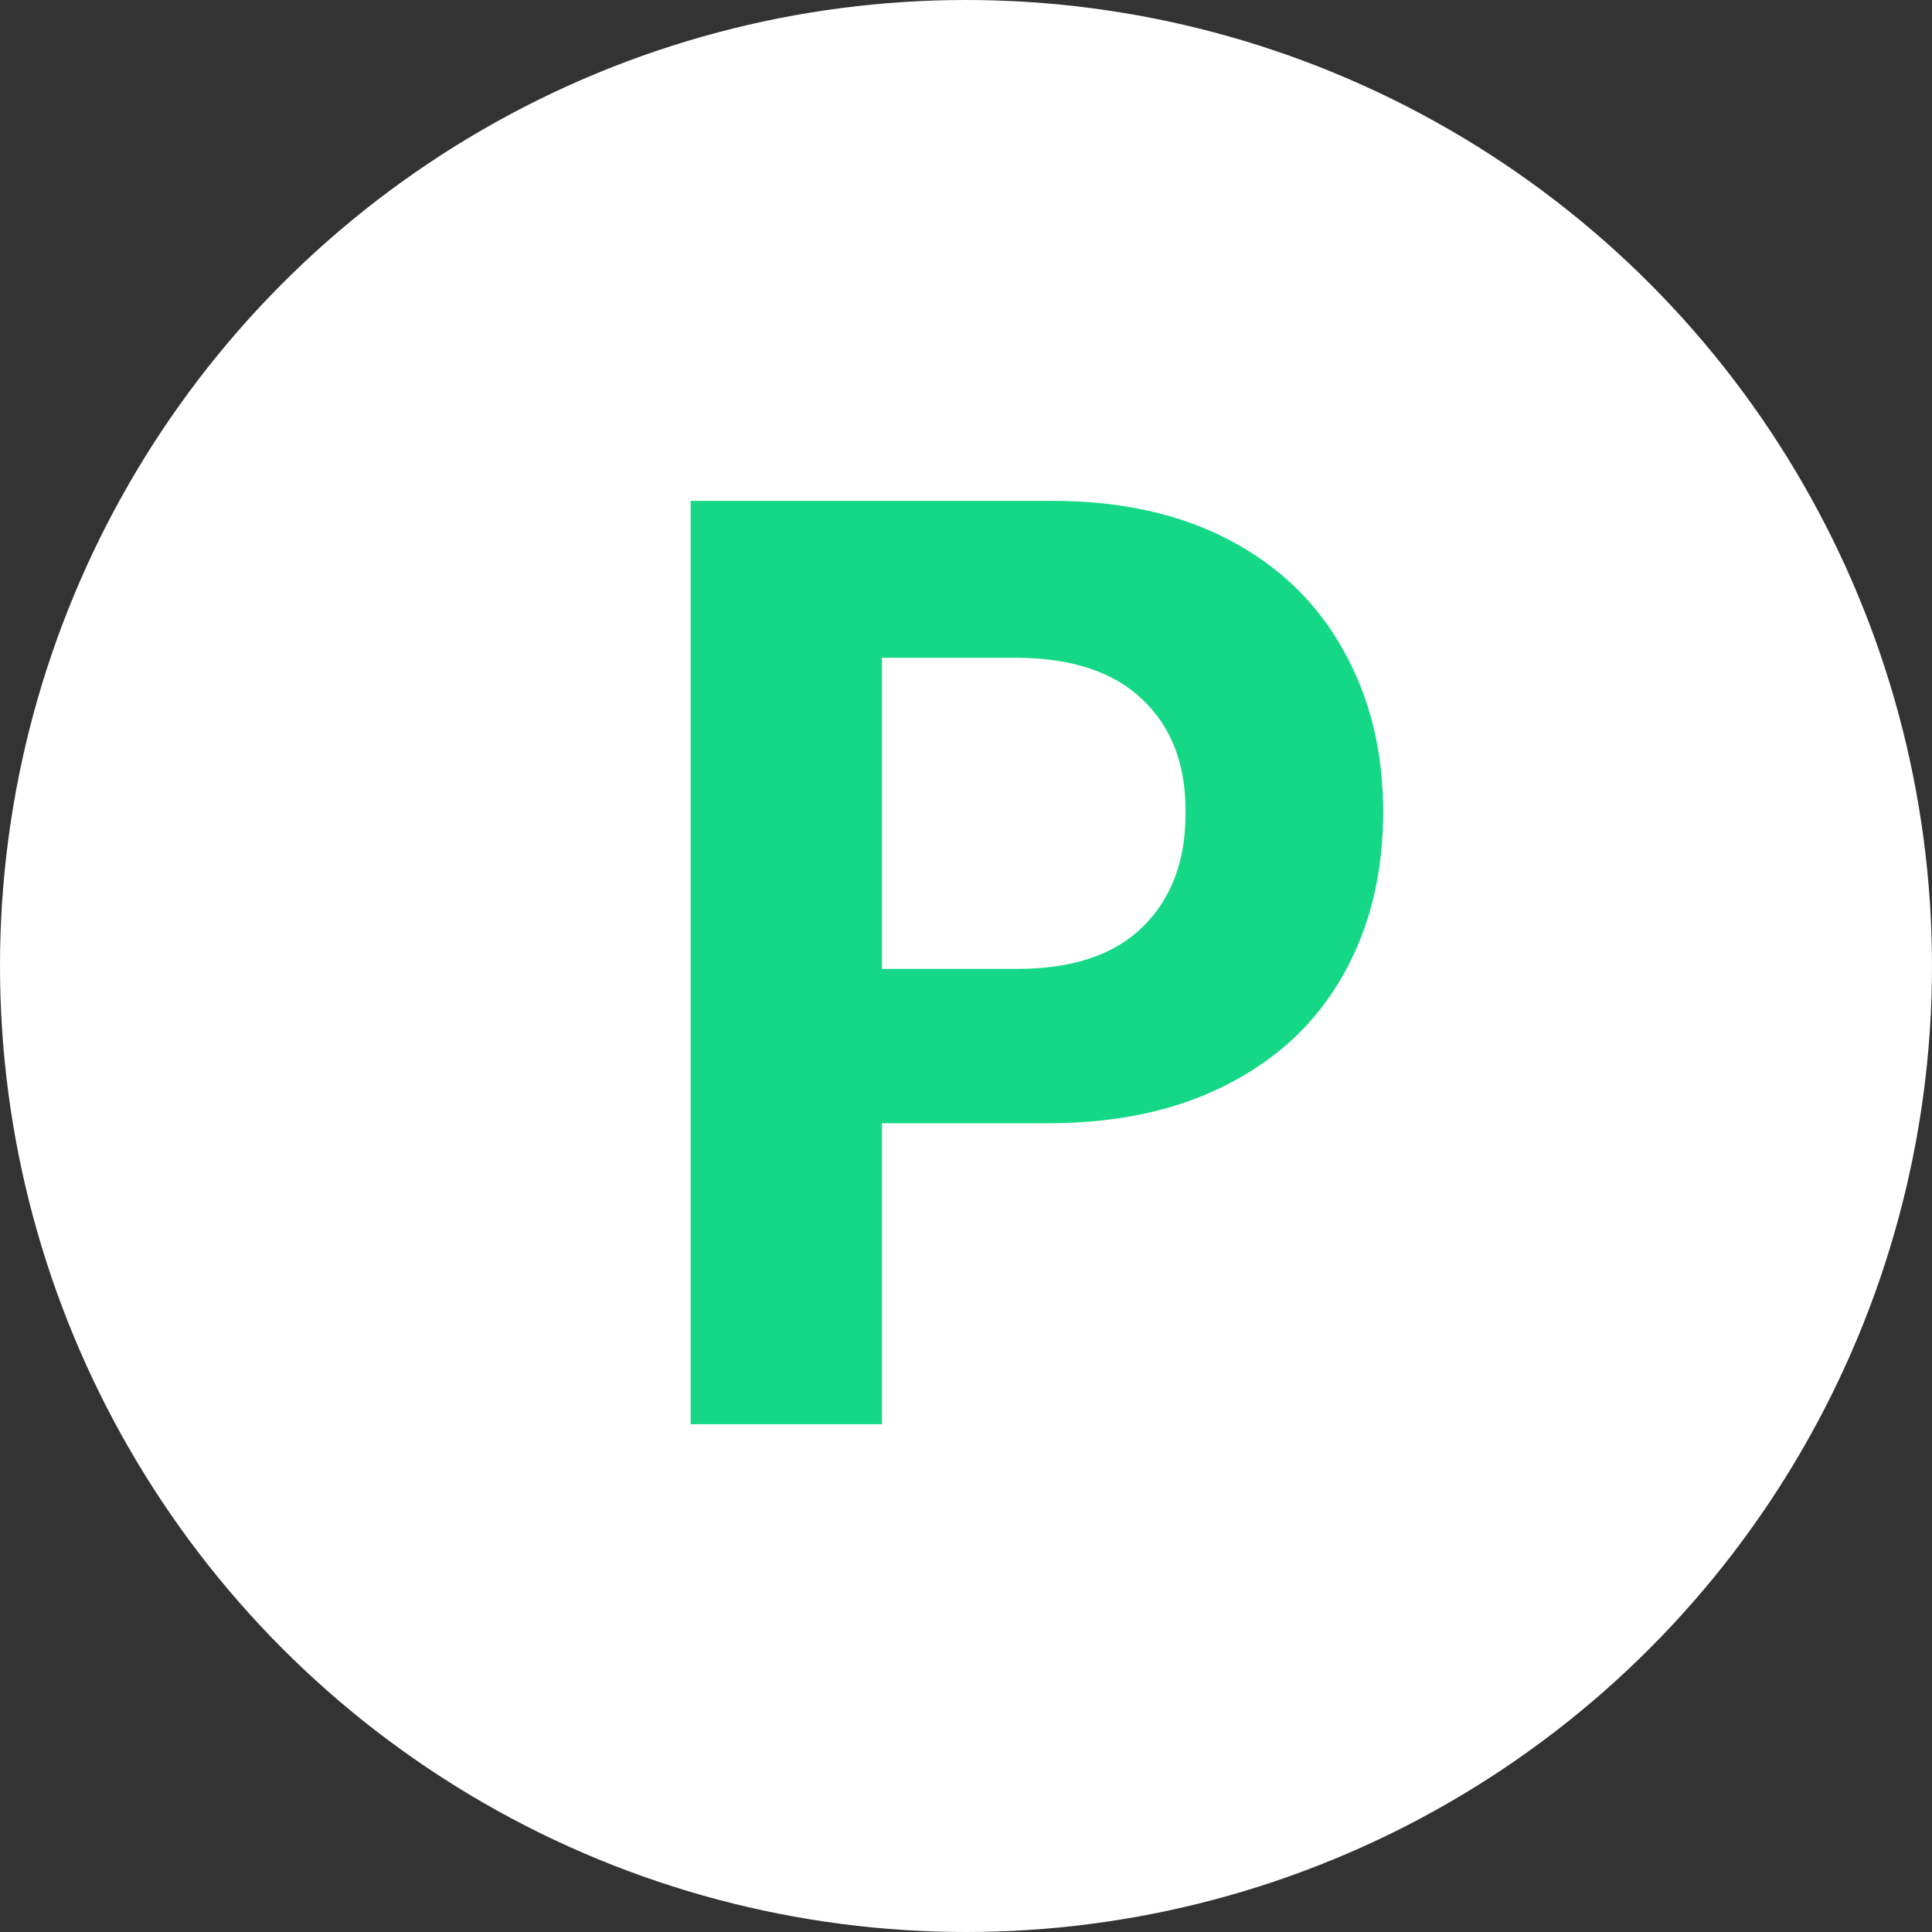
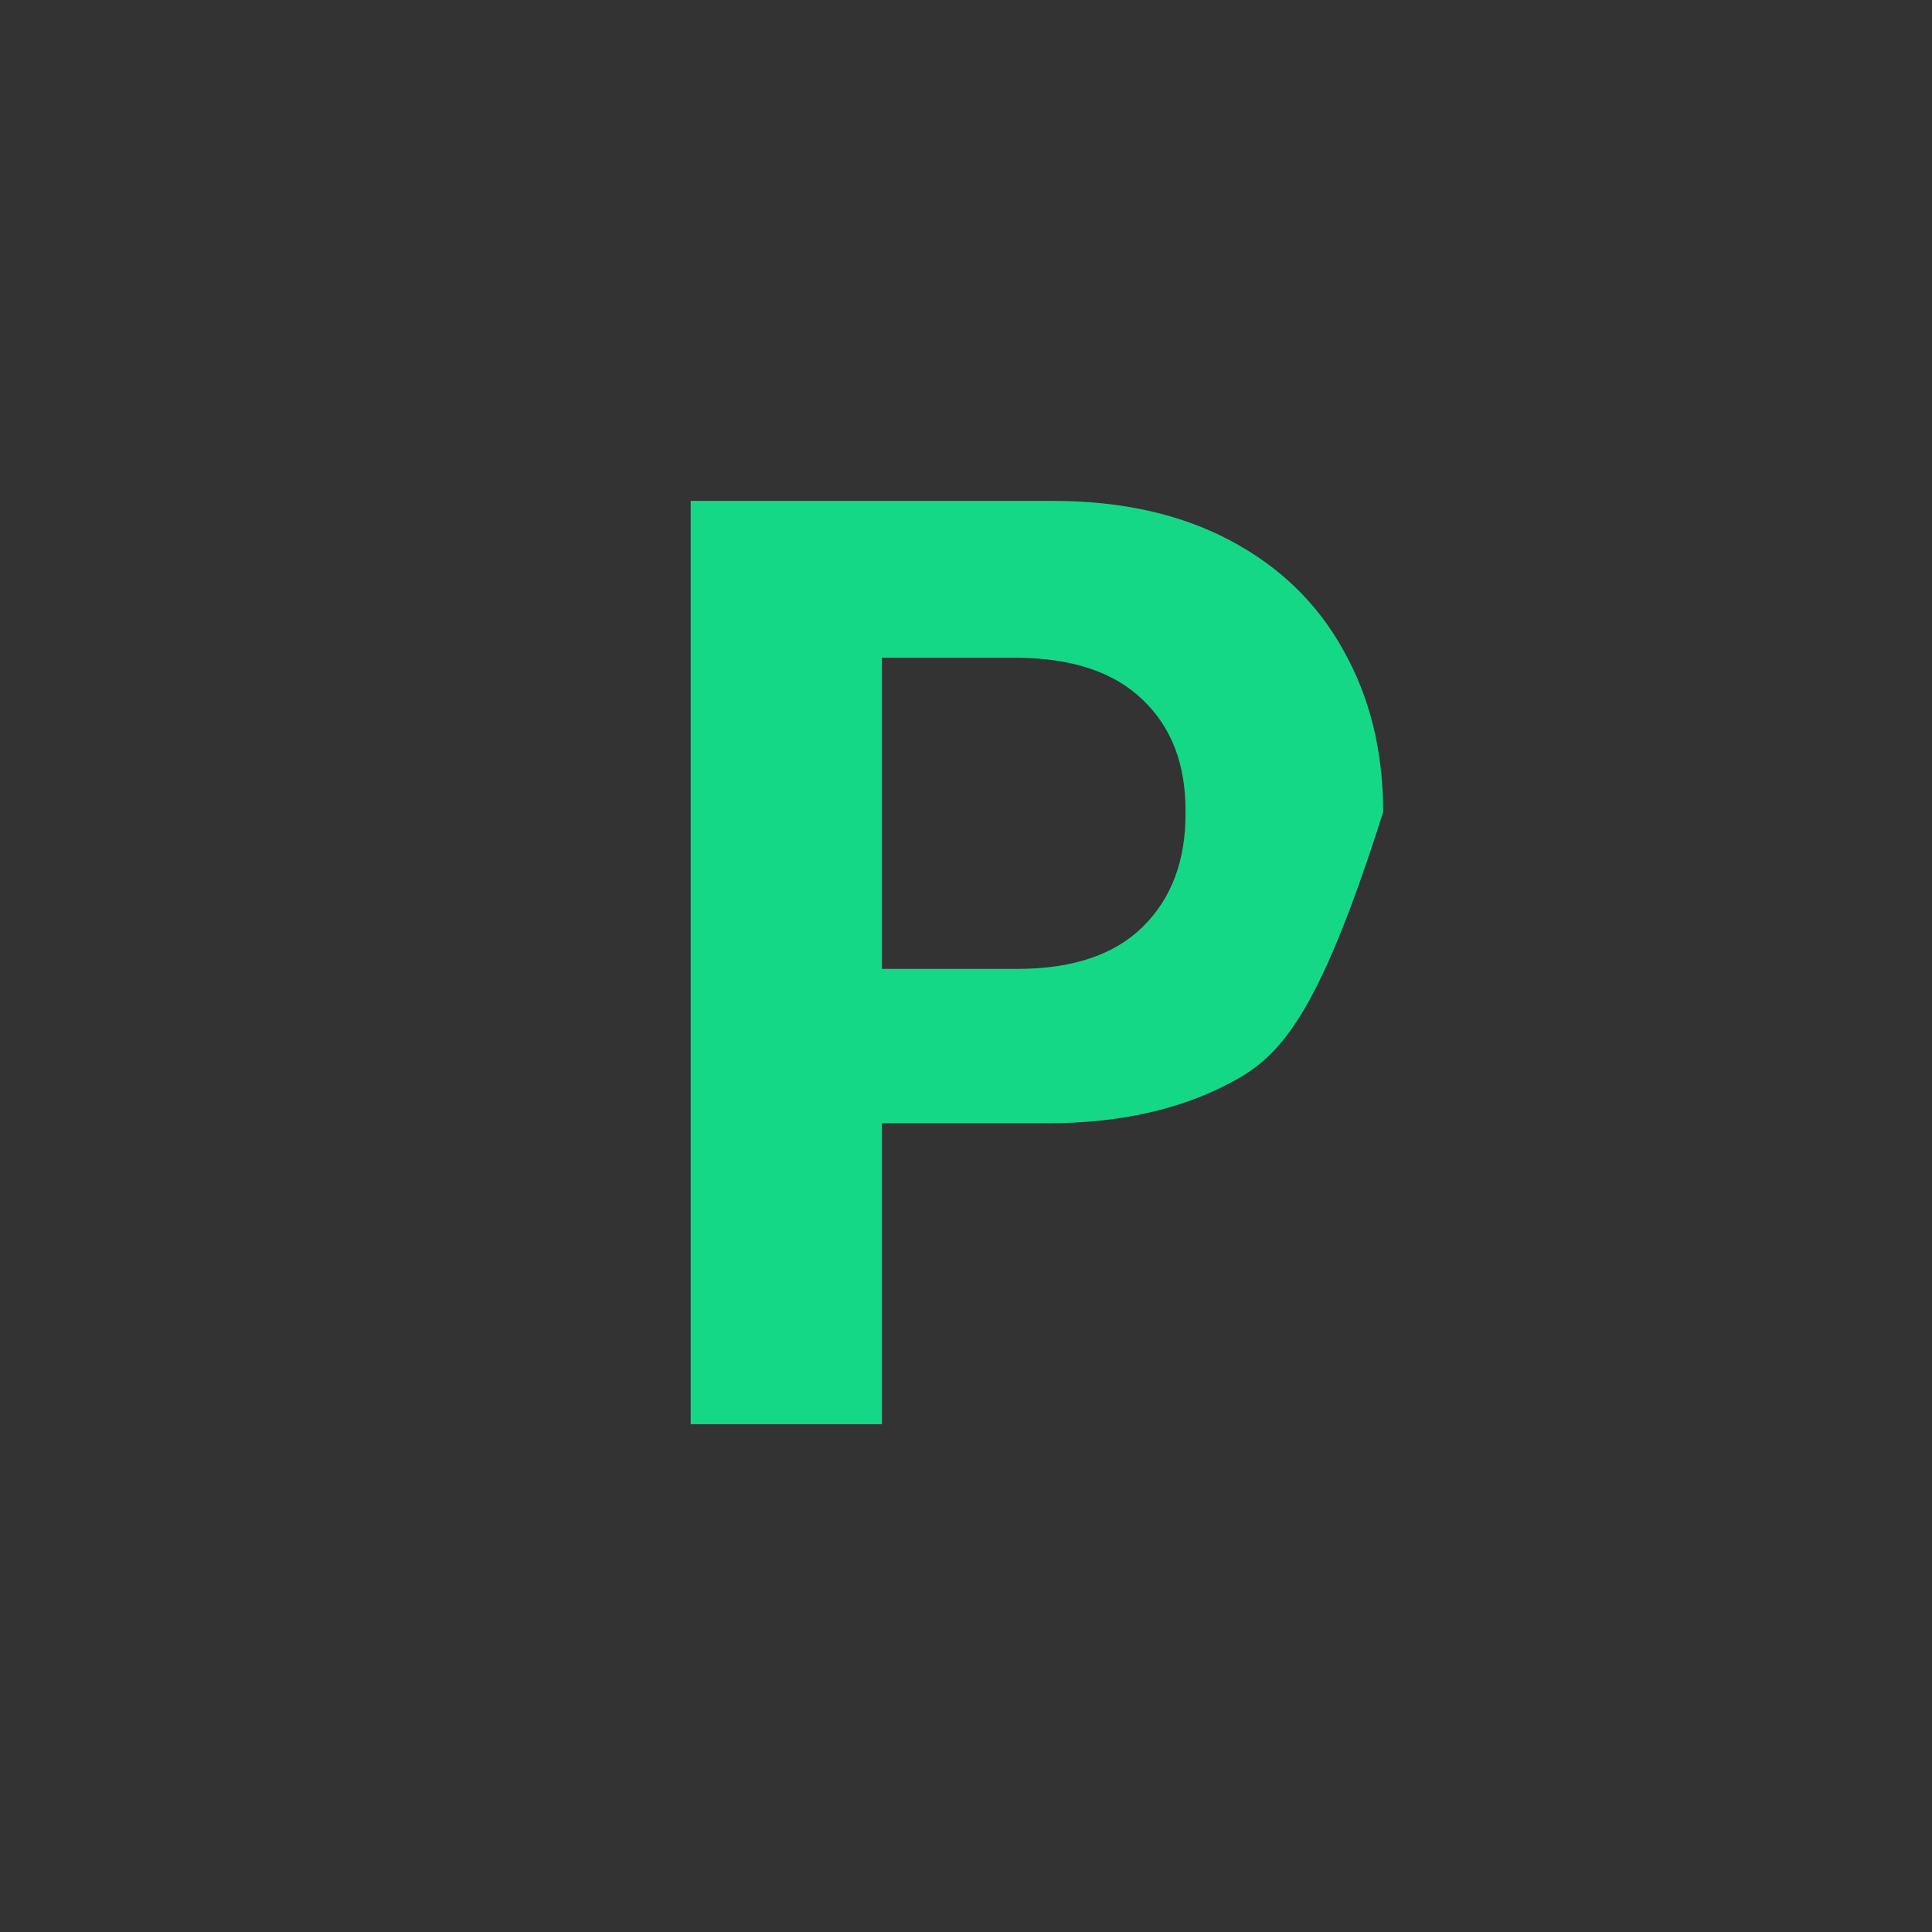
<svg xmlns="http://www.w3.org/2000/svg" width="54" height="54" viewBox="0 0 54 54" fill="none">
  <rect x="0" y="0" width="54" height="54" fill="#333333" stroke="none" />
-   <circle cx="27" cy="27" r="27" fill="white" />
-   <path d="M19.305 14H29.428C31.341 14 32.992 14.368 34.382 15.105C35.773 15.842 36.83 16.869 37.555 18.188C38.291 19.495 38.66 20.998 38.66 22.697C38.66 24.42 38.285 25.941 37.537 27.26C36.8 28.567 35.725 29.583 34.311 30.307C32.909 31.032 31.234 31.395 29.285 31.395H24.651V39.807H19.305V14ZM28.43 27.081C29.974 27.081 31.145 26.689 31.941 25.905C32.749 25.109 33.147 24.04 33.135 22.697C33.147 21.378 32.749 20.333 31.941 19.561C31.145 18.788 29.974 18.396 28.43 18.384H24.651V27.081H28.43Z" fill="#15D886" />
+   <path d="M19.305 14H29.428C31.341 14 32.992 14.368 34.382 15.105C35.773 15.842 36.83 16.869 37.555 18.188C38.291 19.495 38.66 20.998 38.66 22.697C36.8 28.567 35.725 29.583 34.311 30.307C32.909 31.032 31.234 31.395 29.285 31.395H24.651V39.807H19.305V14ZM28.43 27.081C29.974 27.081 31.145 26.689 31.941 25.905C32.749 25.109 33.147 24.04 33.135 22.697C33.147 21.378 32.749 20.333 31.941 19.561C31.145 18.788 29.974 18.396 28.43 18.384H24.651V27.081H28.43Z" fill="#15D886" />
</svg>